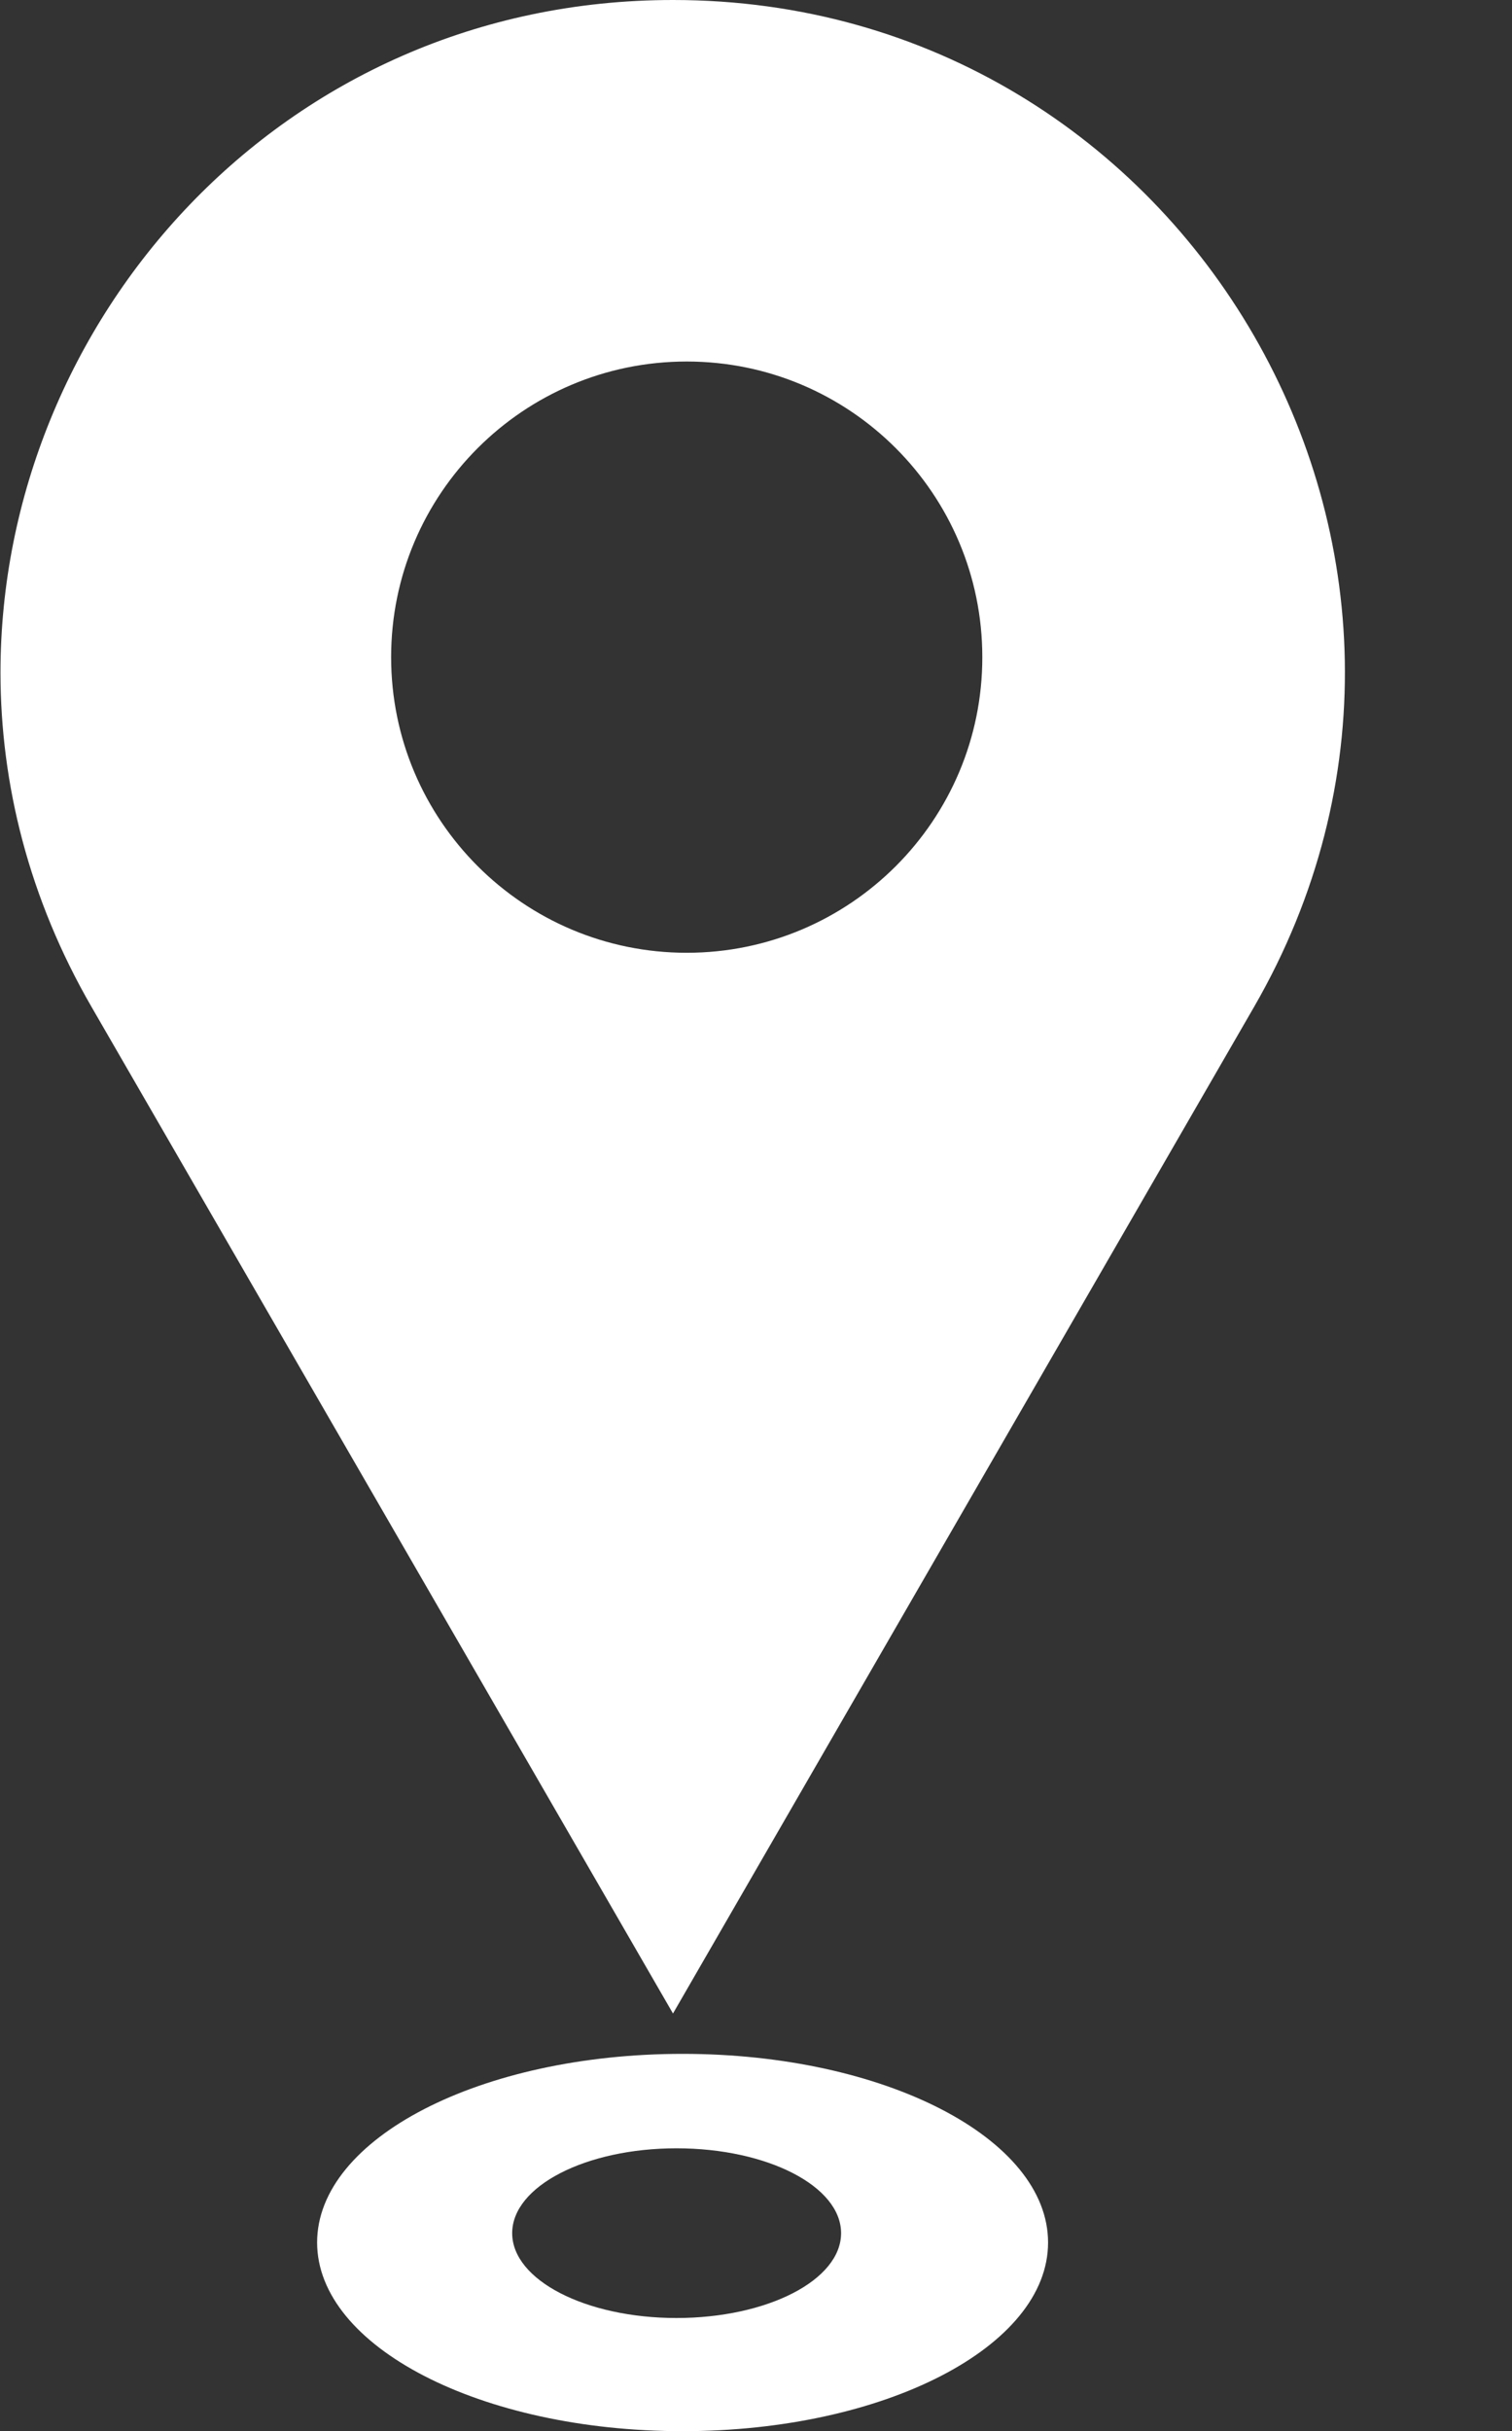
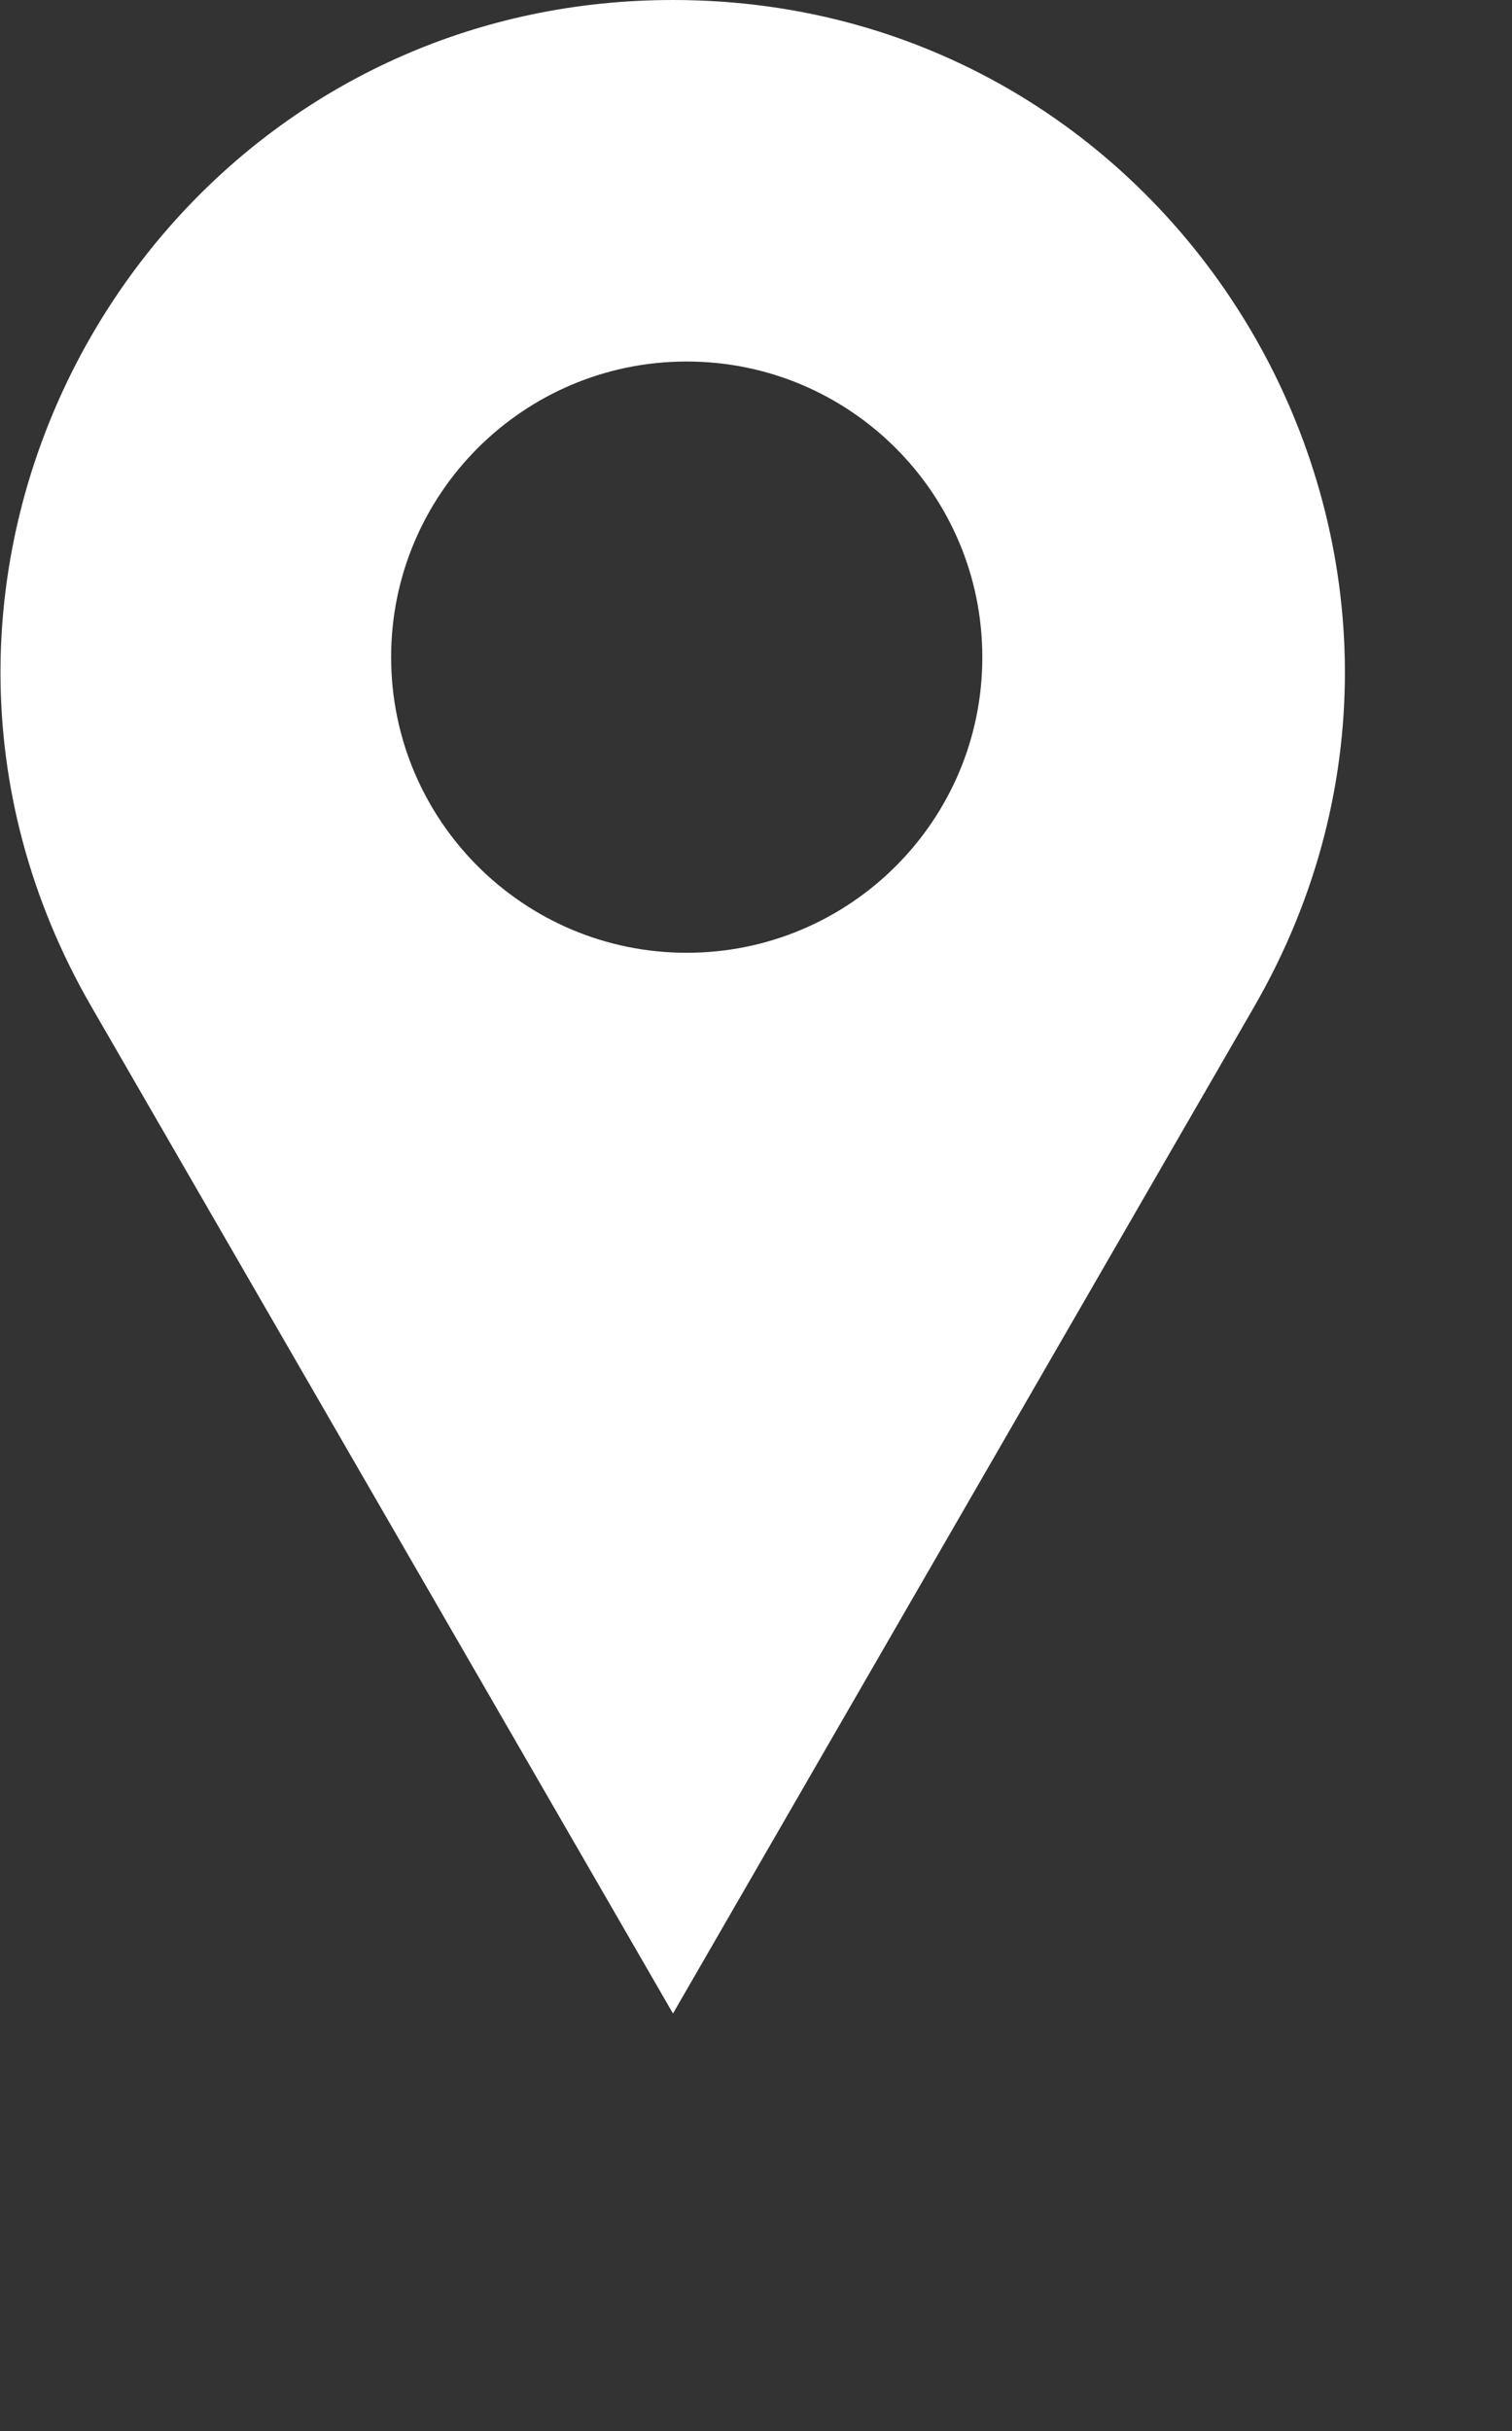
<svg xmlns="http://www.w3.org/2000/svg" fill="#ffffff" height="200" preserveAspectRatio="xMidYMid meet" version="1" viewBox="40.9 0.0 124.4 200.0" width="124.4" zoomAndPan="magnify">
  <rect x="40.9" y="0.0" width="124.4" height="200.0" fill="#333333" stroke="none" />
  <g>
    <g id="change1_1">
      <path d="M96.27,0C64.02,0,40.94,26.46,40.94,55.32c0,9.19,2.35,18.62,7.49,27.51l47.84,82.81l47.81-82.81 C165.32,46.03,138.75,0,96.27,0z M97.4,78.38c-13.43,0-24.32-10.89-24.32-24.32c0-13.43,10.89-24.32,24.32-24.32 s24.32,10.89,24.32,24.32C121.73,67.49,110.83,78.38,97.4,78.38z" />
    </g>
    <g id="change1_2">
-       <path d="M97.06,168.96c-16.61,0-30.07,6.95-30.07,15.52C67,193.05,80.45,200,97.06,200s30.07-6.95,30.07-15.52 C127.13,175.91,113.67,168.96,97.06,168.96z M96.56,190.69c-7.47,0-13.52-3.12-13.52-6.98s6.05-6.98,13.52-6.98 c7.48,0,13.54,3.12,13.54,6.98S104.04,190.69,96.56,190.69z" />
-     </g>
+       </g>
  </g>
</svg>